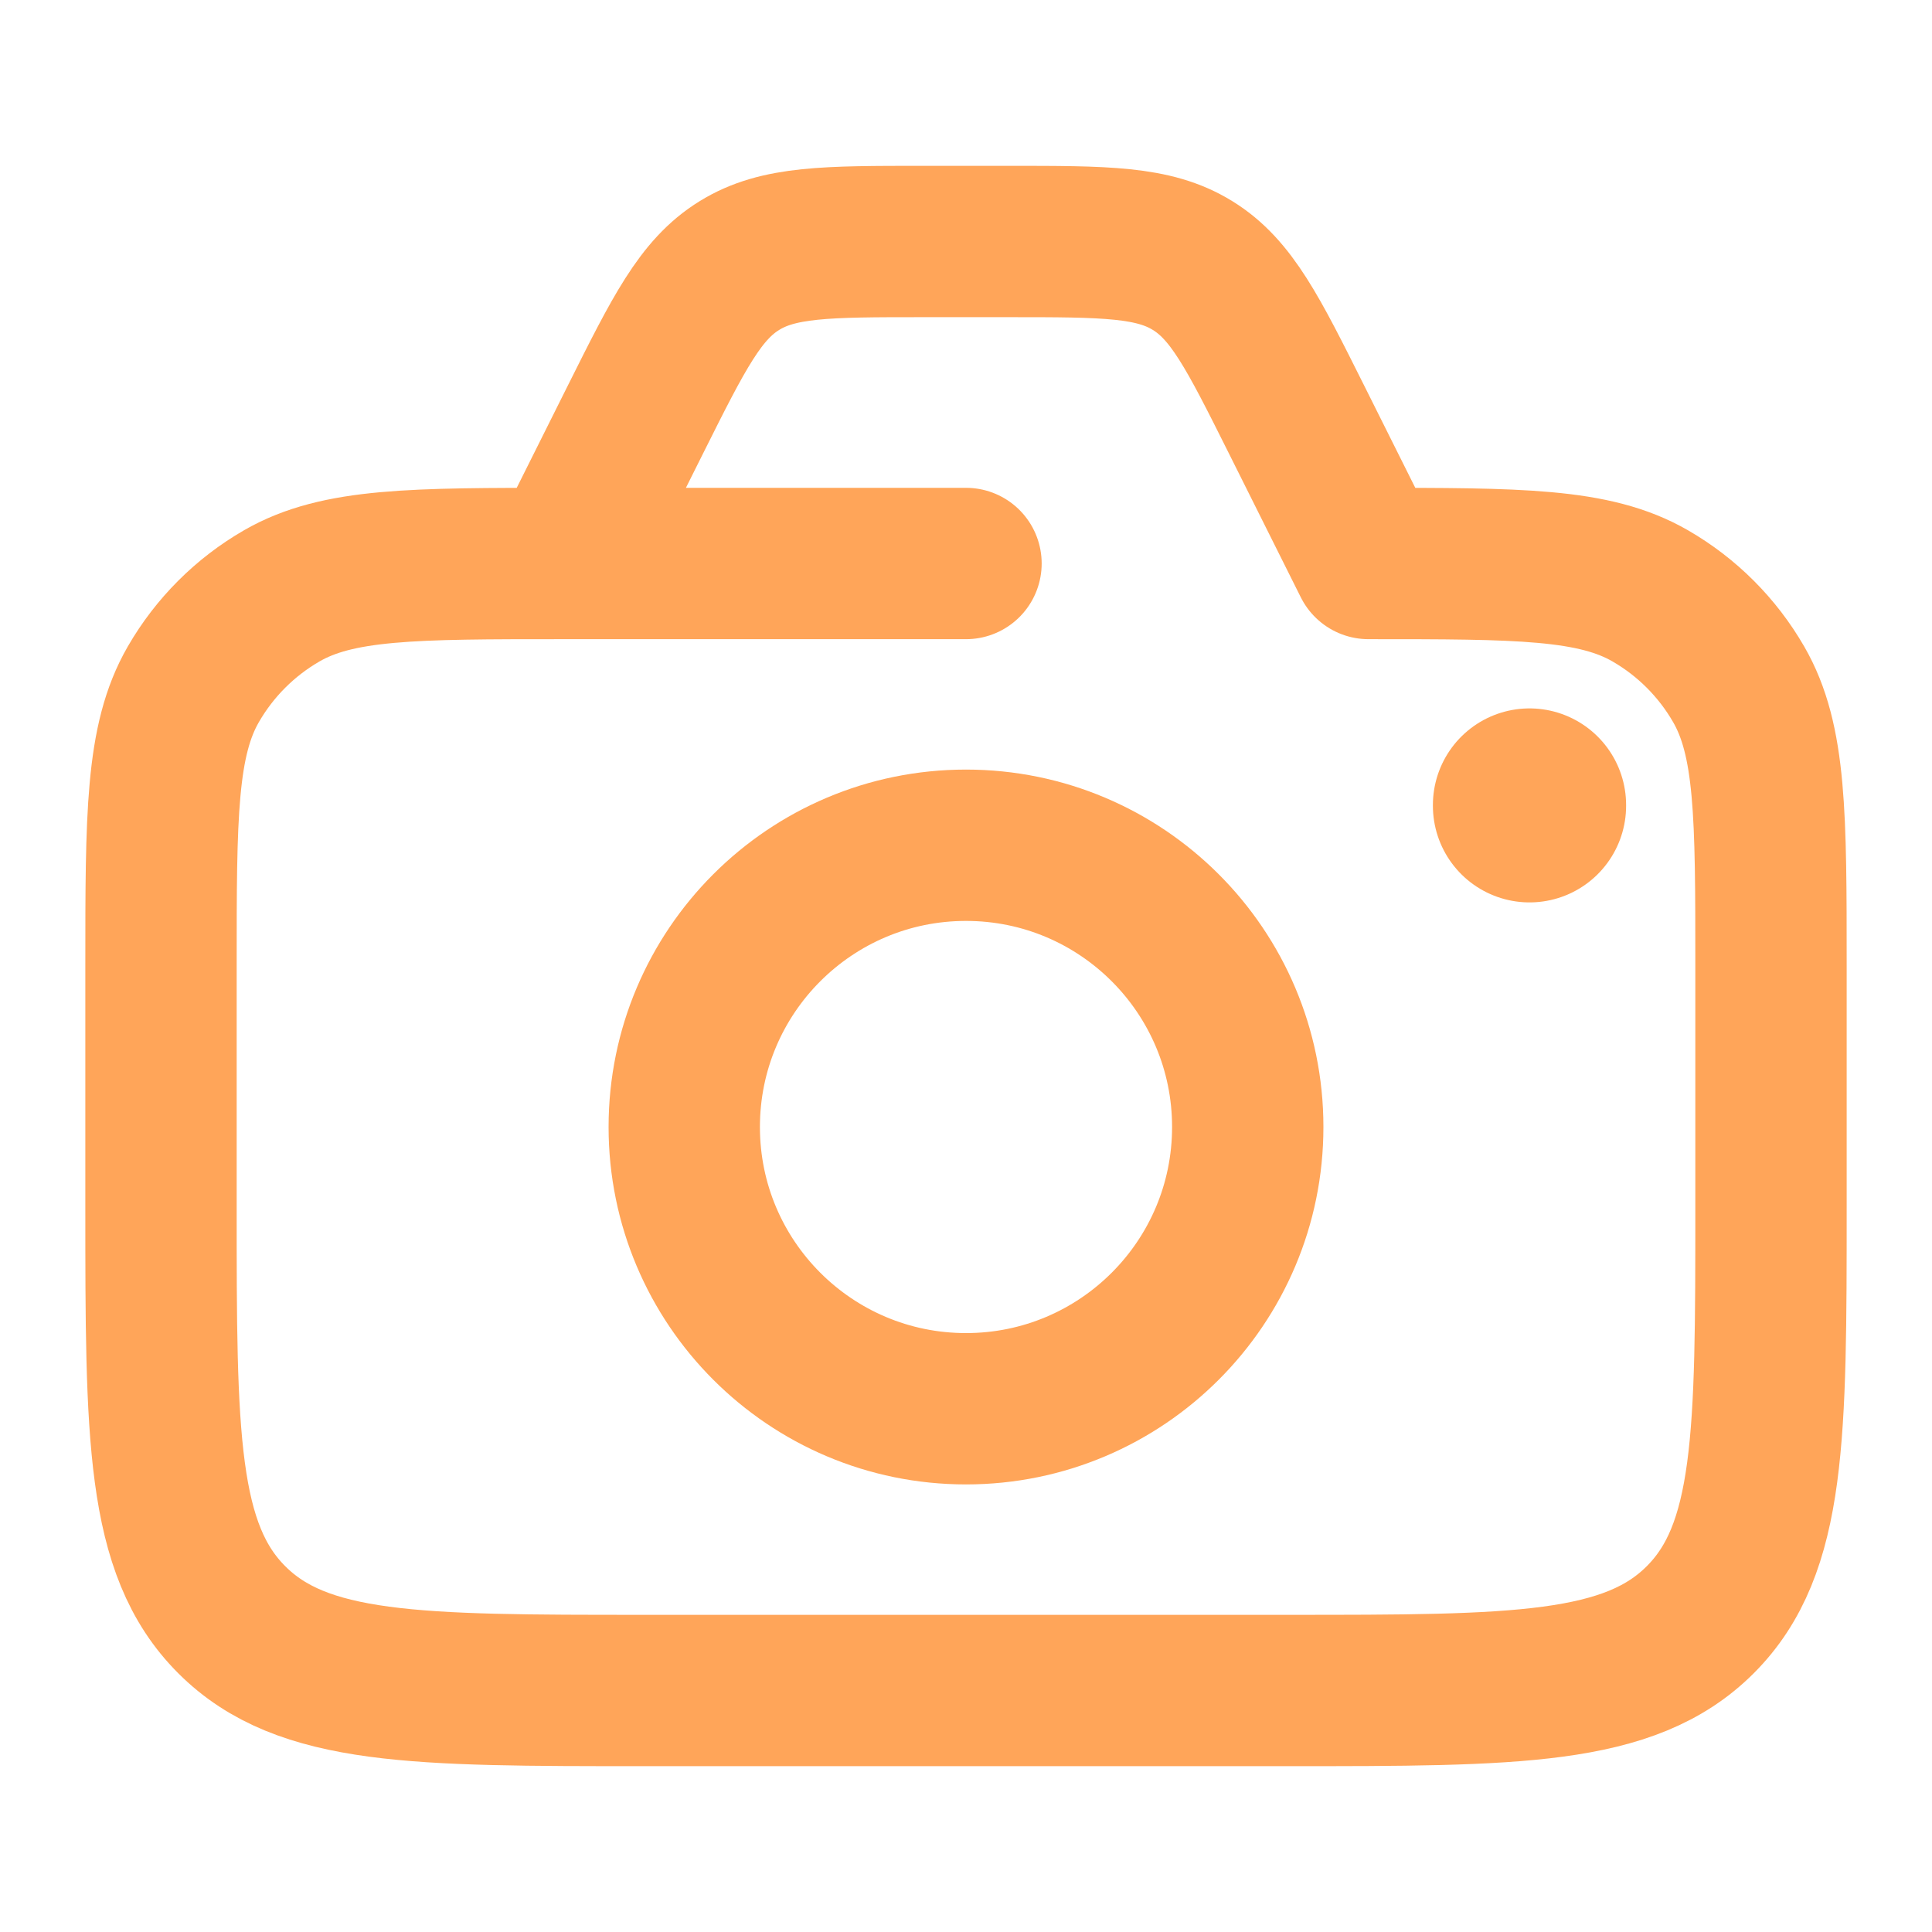
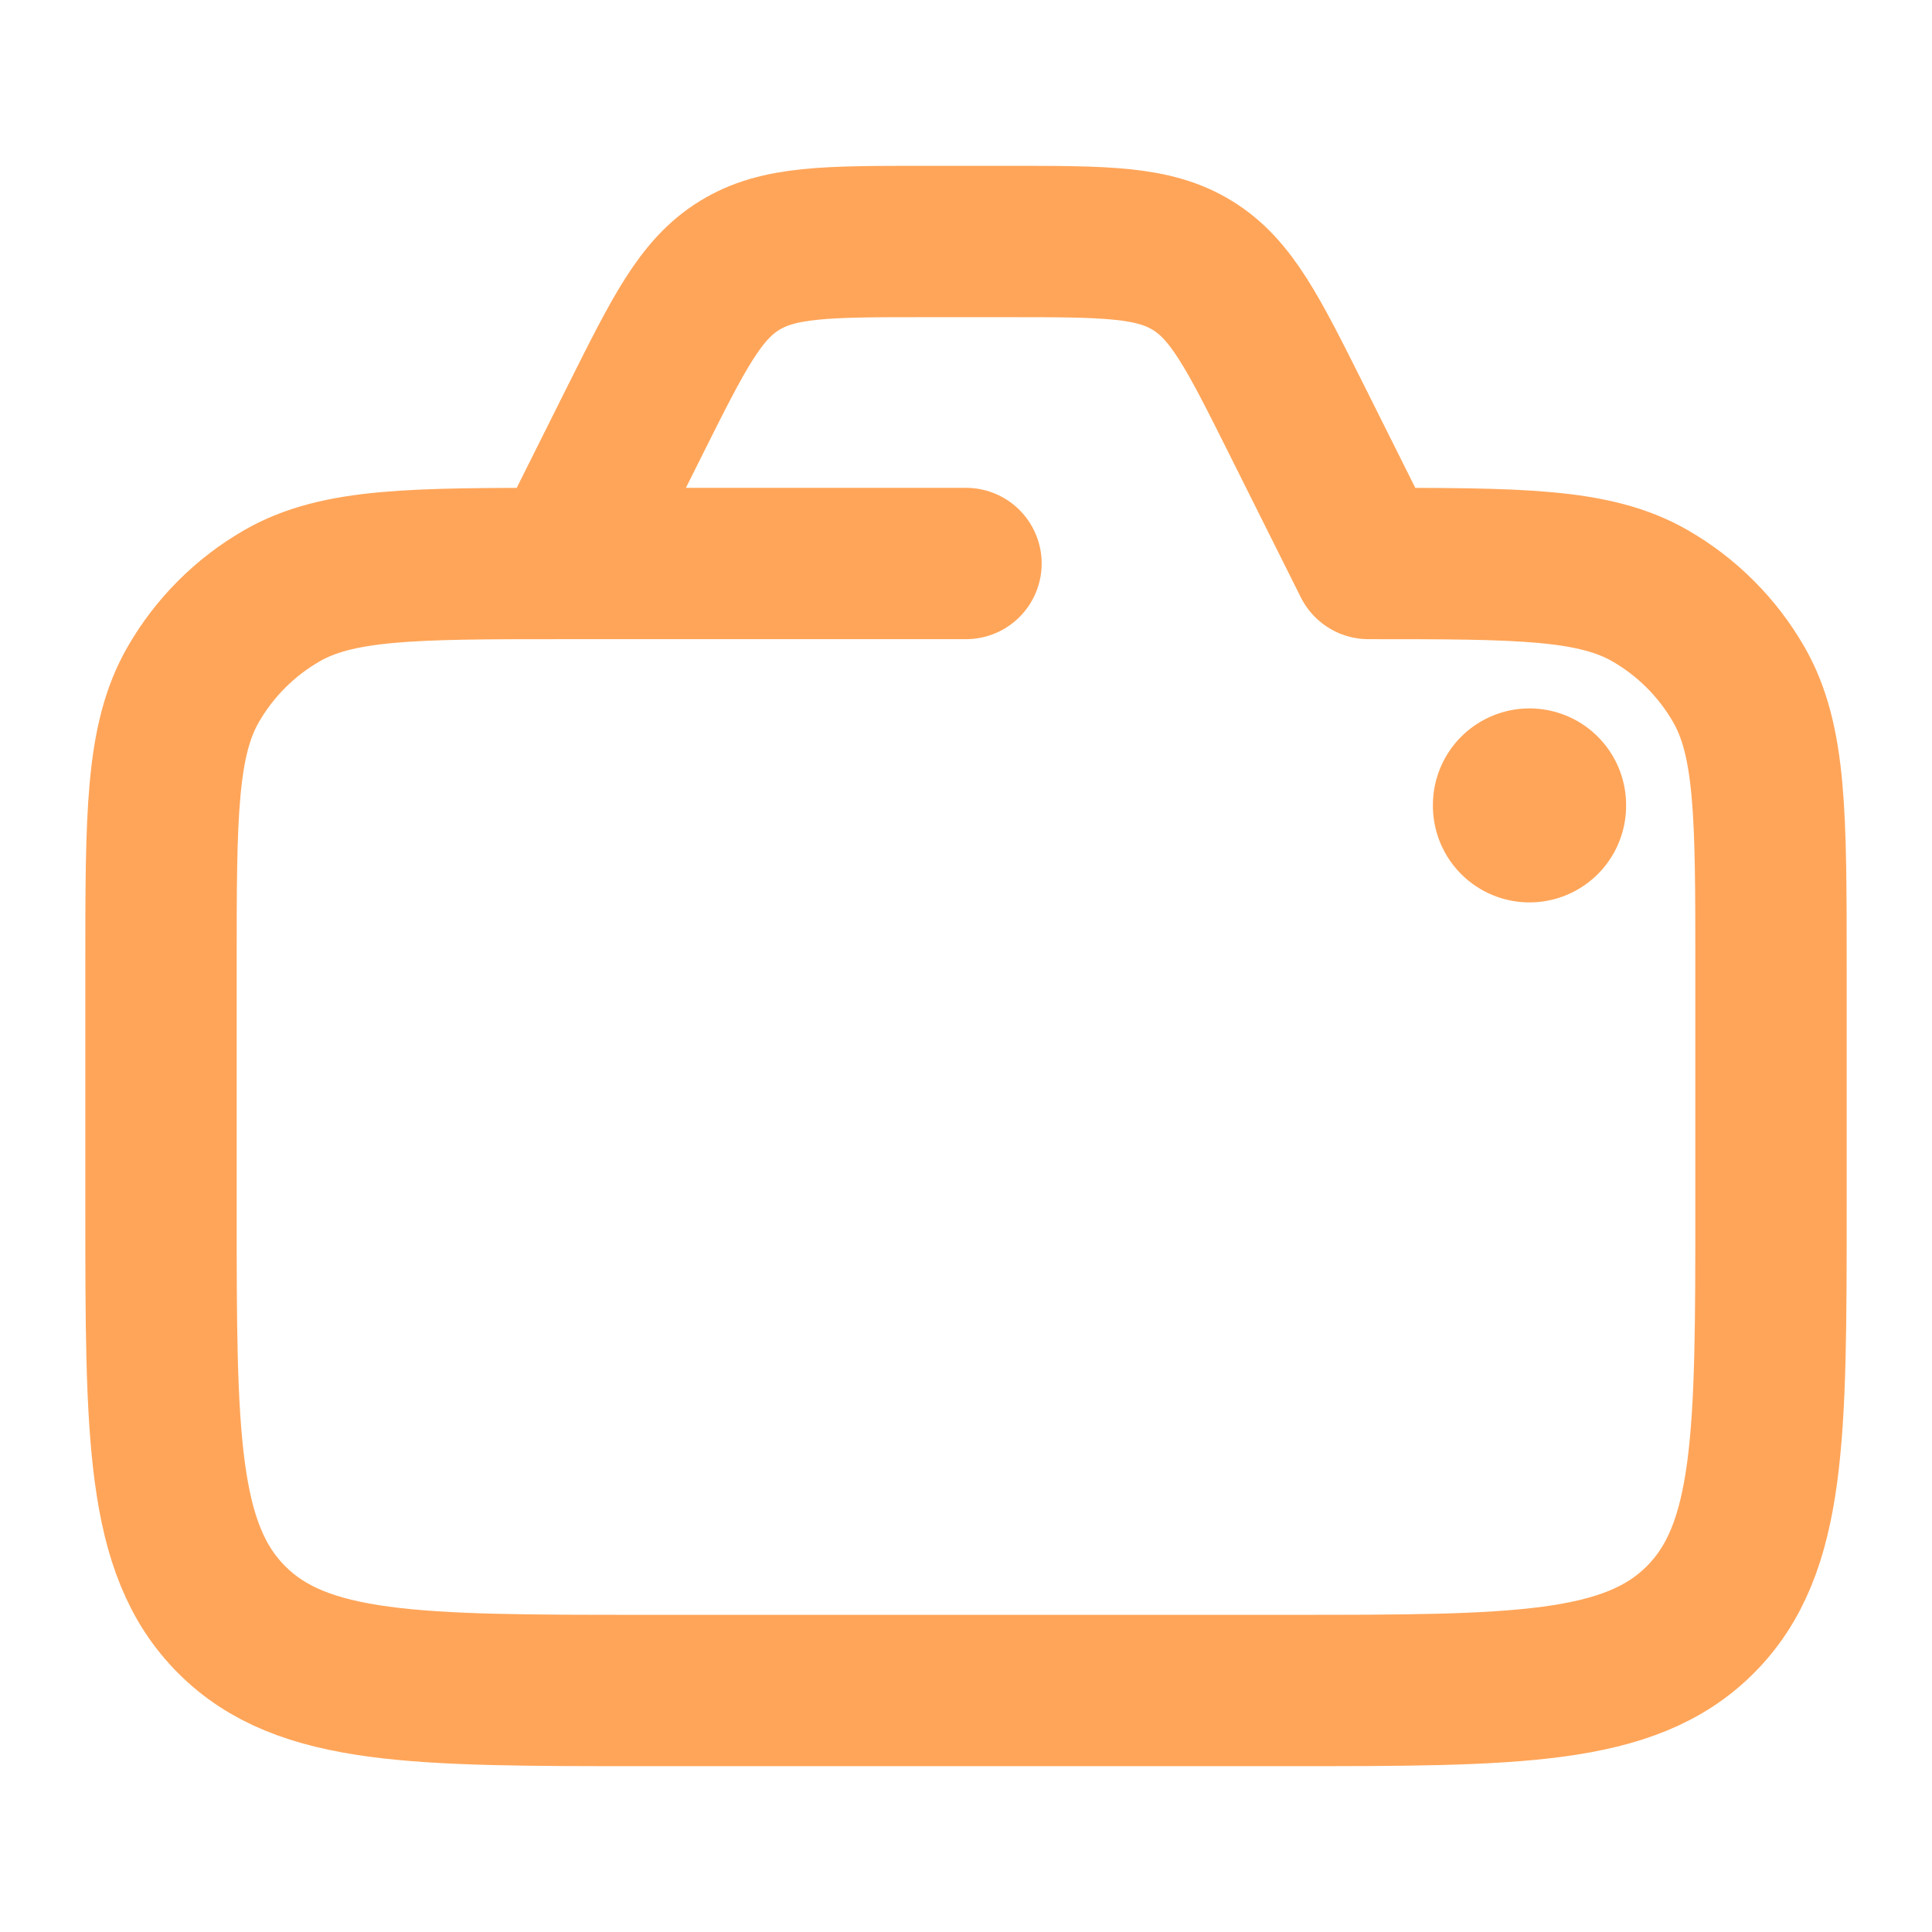
<svg xmlns="http://www.w3.org/2000/svg" width="24" height="24" viewBox="0 0 24 24" fill="none">
  <path d="M7 7L7.894 5.211C8.432 4.135 8.701 3.597 9.185 3.299C9.668 3 10.269 3 11.472 3H12.528C13.731 3 14.332 3 14.815 3.299C15.299 3.597 15.568 4.135 16.106 5.211L17 7C18.869 7 19.804 7 20.5 7.402C20.956 7.665 21.335 8.044 21.598 8.5C22 9.196 22 10.131 22 12V15C22 17.828 22 19.243 21.121 20.121C20.243 21 18.828 21 16 21H8C5.172 21 3.757 21 2.879 20.121C2 19.243 2 17.828 2 15V12C2 10.131 2 9.196 2.402 8.5C2.665 8.044 3.044 7.665 3.5 7.402C4.196 7 5.131 7 7 7ZM7 7H12" stroke="#FFA559" stroke-width="1.88" stroke-linecap="round" stroke-linejoin="round" />
-   <path d="M15.5 14C15.5 15.933 13.933 17.5 12 17.5C10.067 17.5 8.5 15.933 8.5 14C8.5 12.067 10.067 10.5 12 10.5C13.933 10.5 15.5 12.067 15.5 14Z" stroke="#FFA559" stroke-width="1.88" stroke-linecap="round" stroke-linejoin="round" />
  <path d="M19 10V10.01" stroke="#FFA559" stroke-width="2.4" stroke-linecap="round" stroke-linejoin="round" />
</svg>